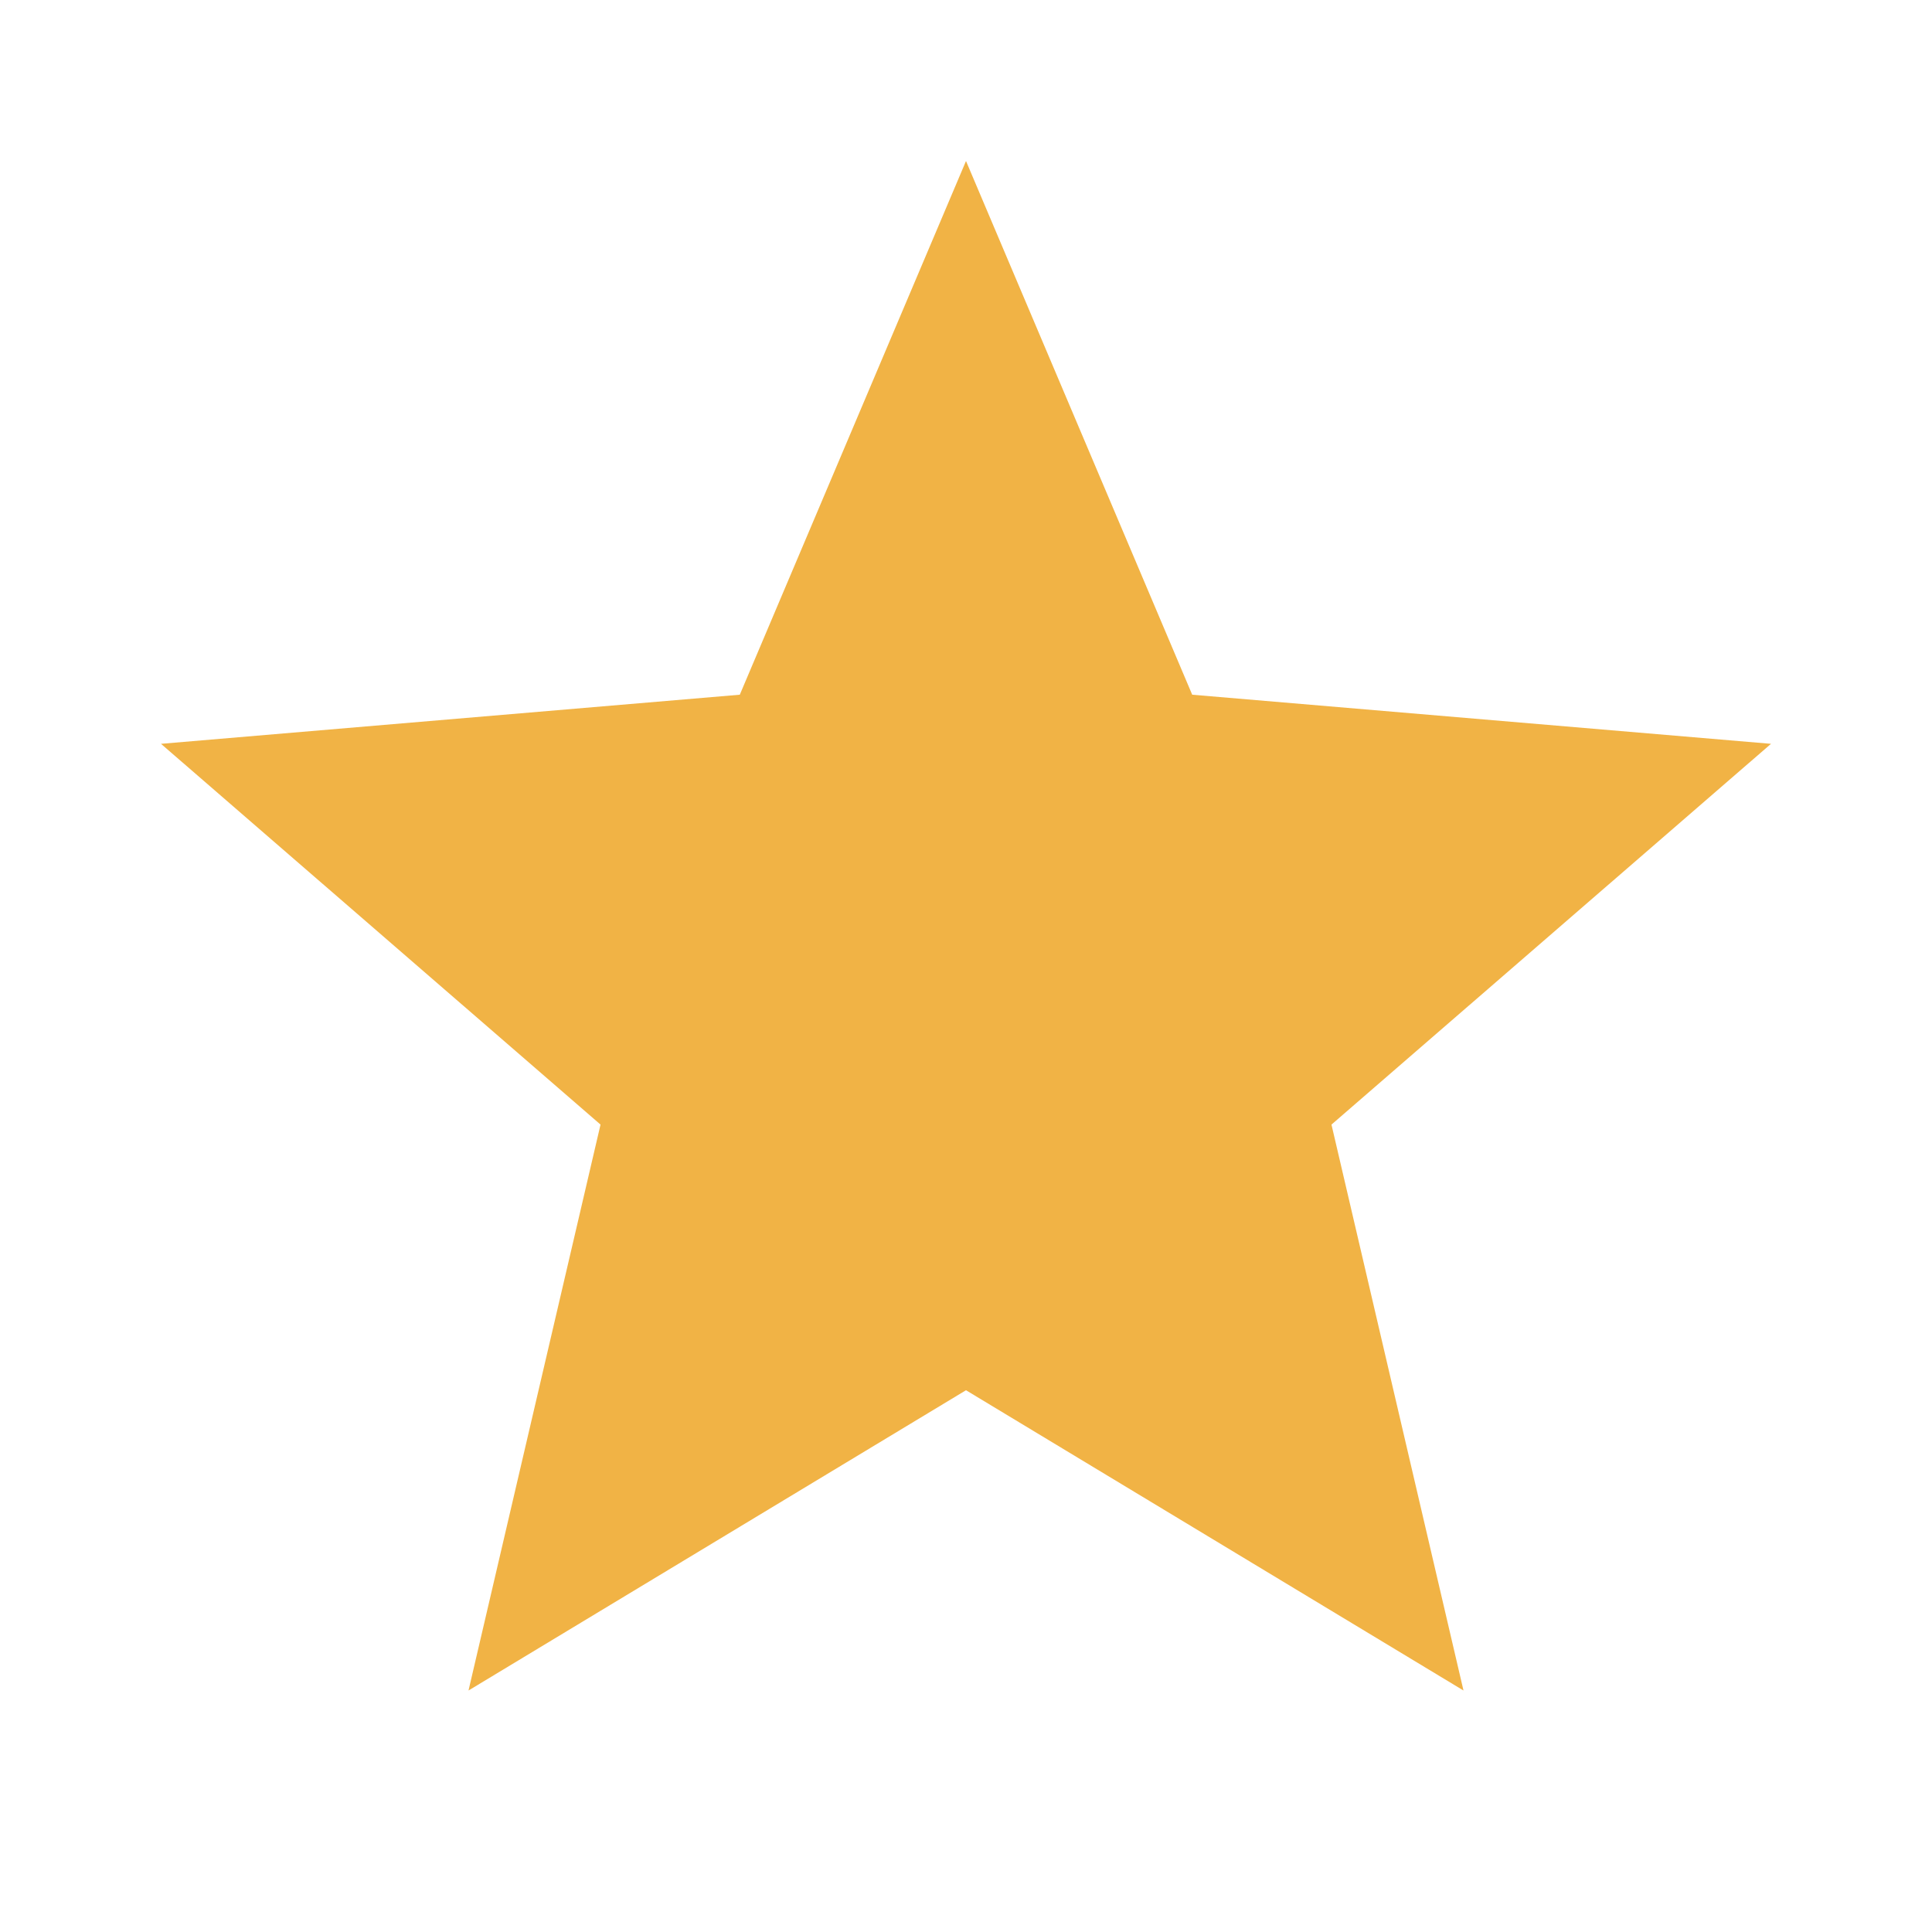
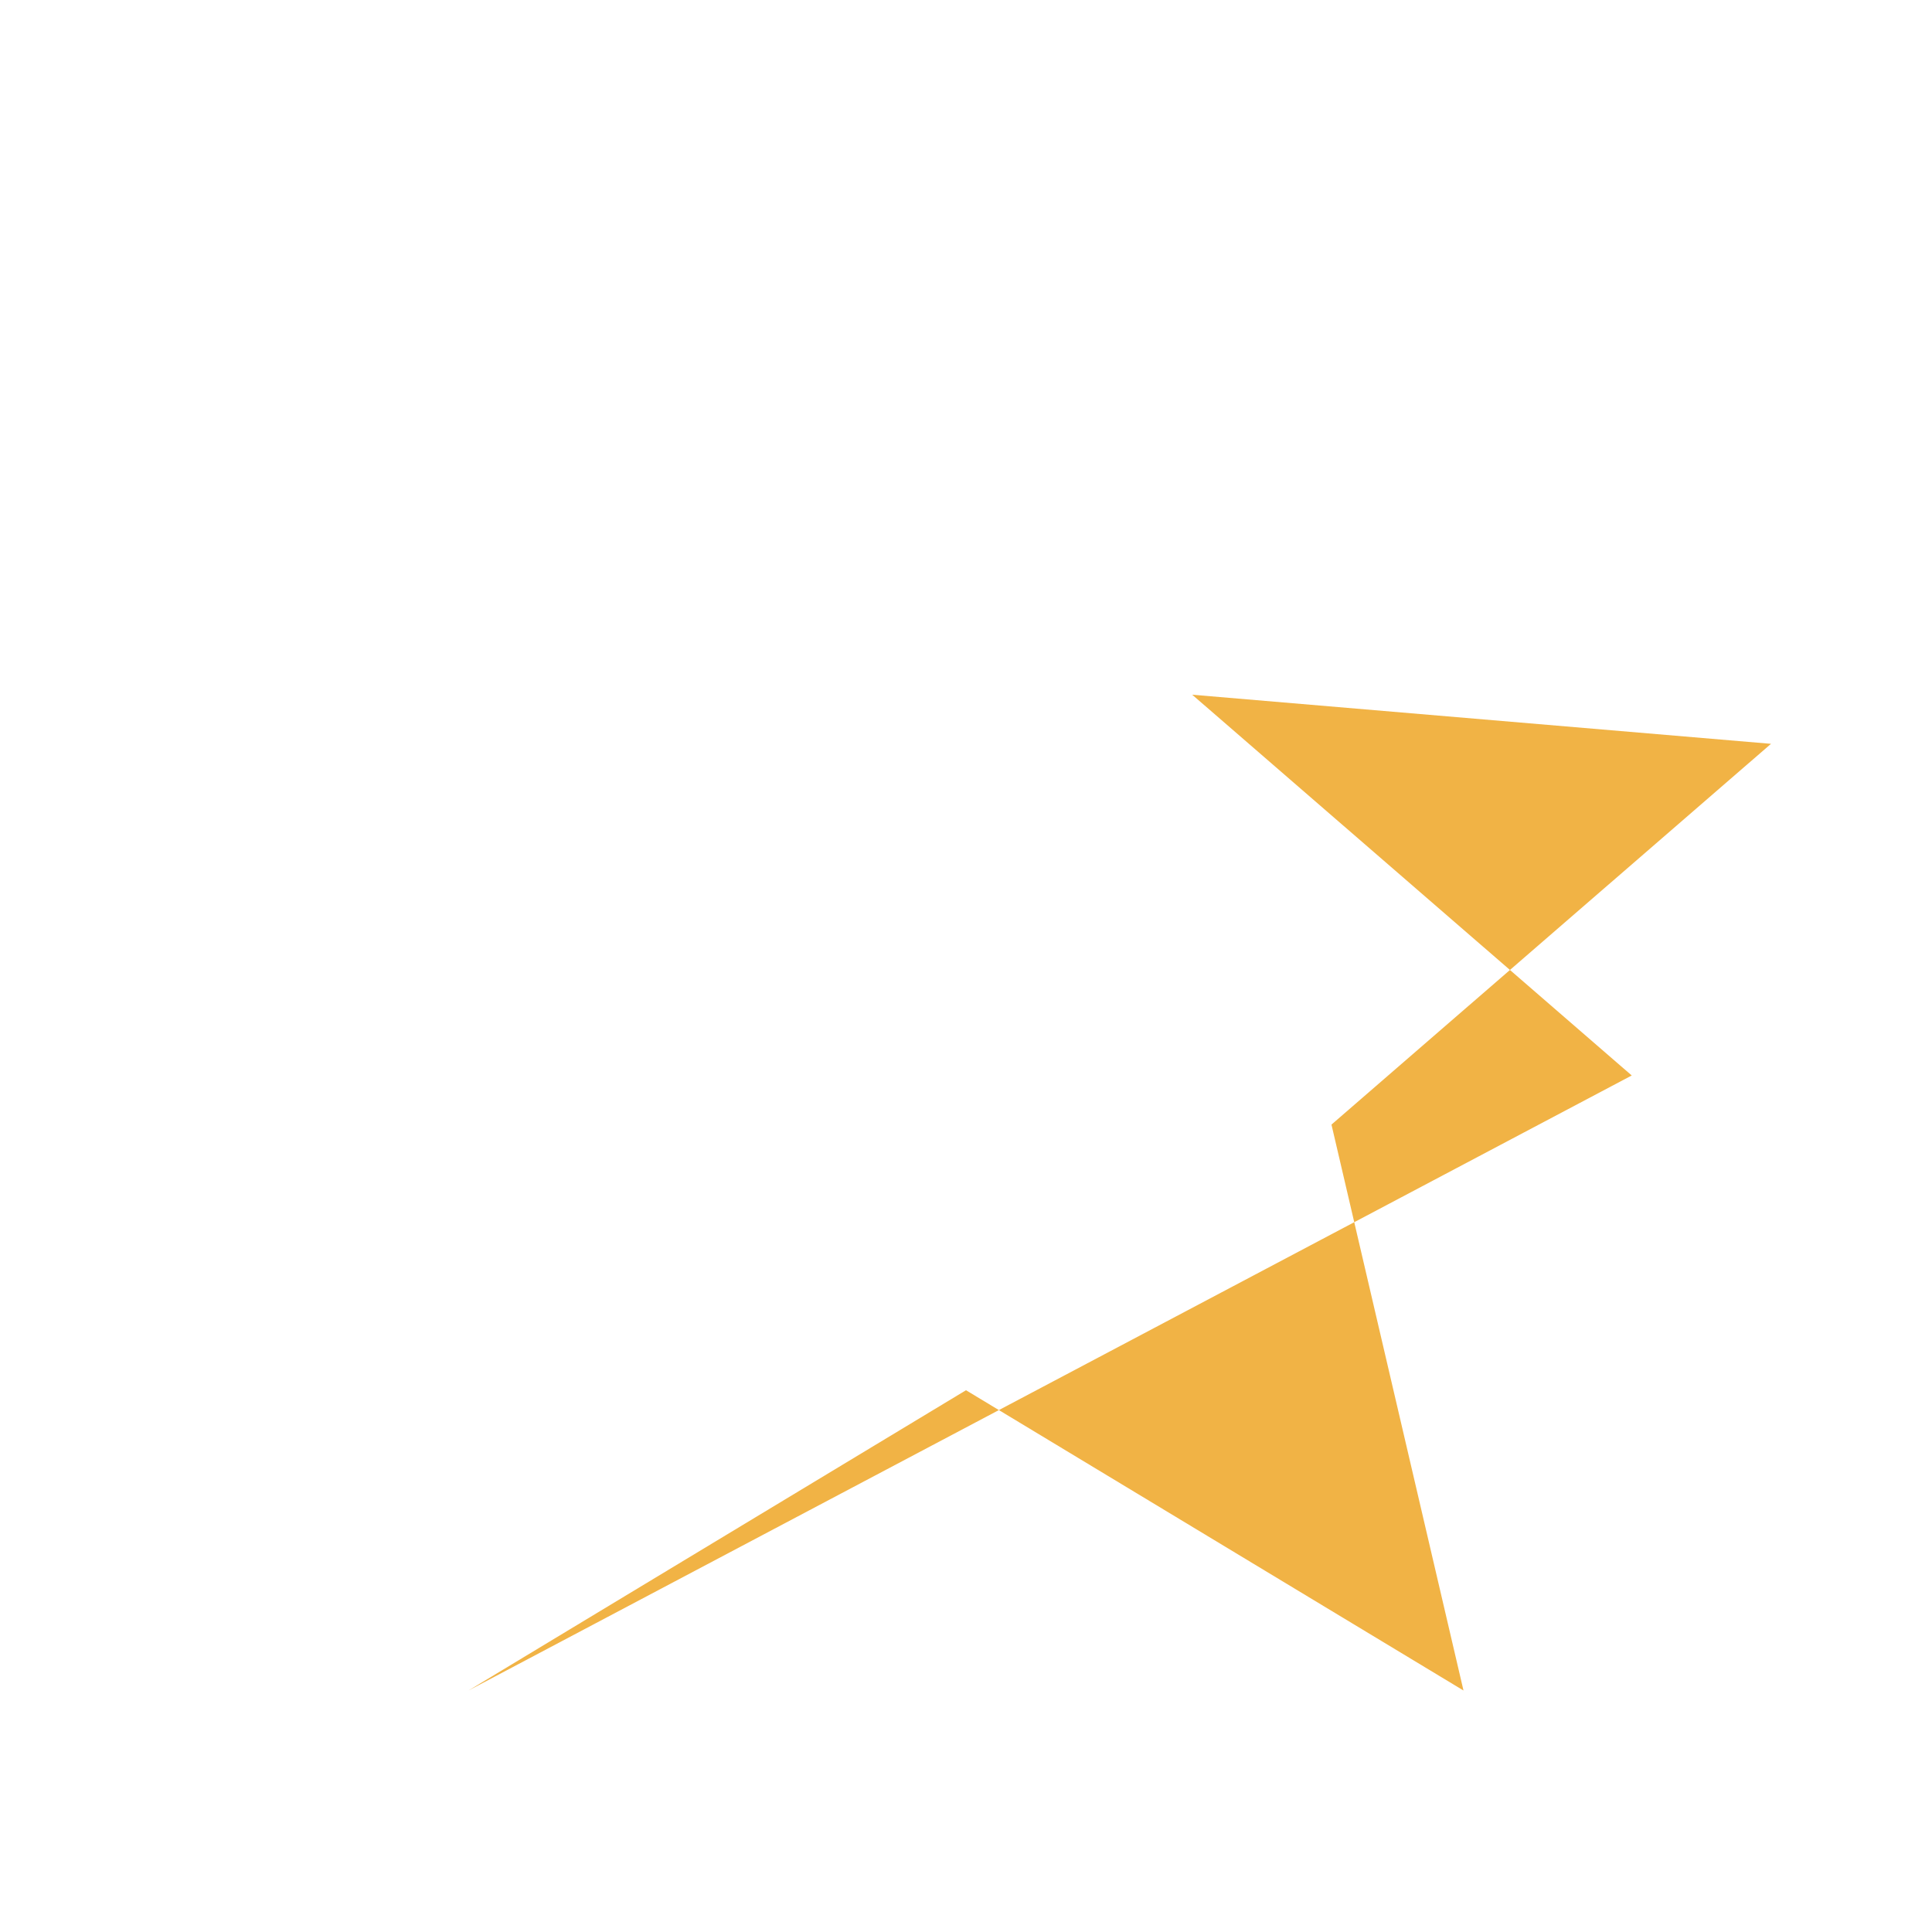
<svg xmlns="http://www.w3.org/2000/svg" class="star-svg" stroke="currentColor" fill="#f1b345" stroke-width="0" viewBox="0 0 24 24" width="20" height="20">
-   <path d="M12 17.27L18.18 21l-1.64-7.03L22 9.24l-7.19-.61L12 2 9.19 8.63 2 9.24l5.46 4.73L5.82 21z" />
+   <path d="M12 17.27L18.18 21l-1.64-7.03L22 9.24l-7.19-.61l5.46 4.73L5.82 21z" />
</svg>